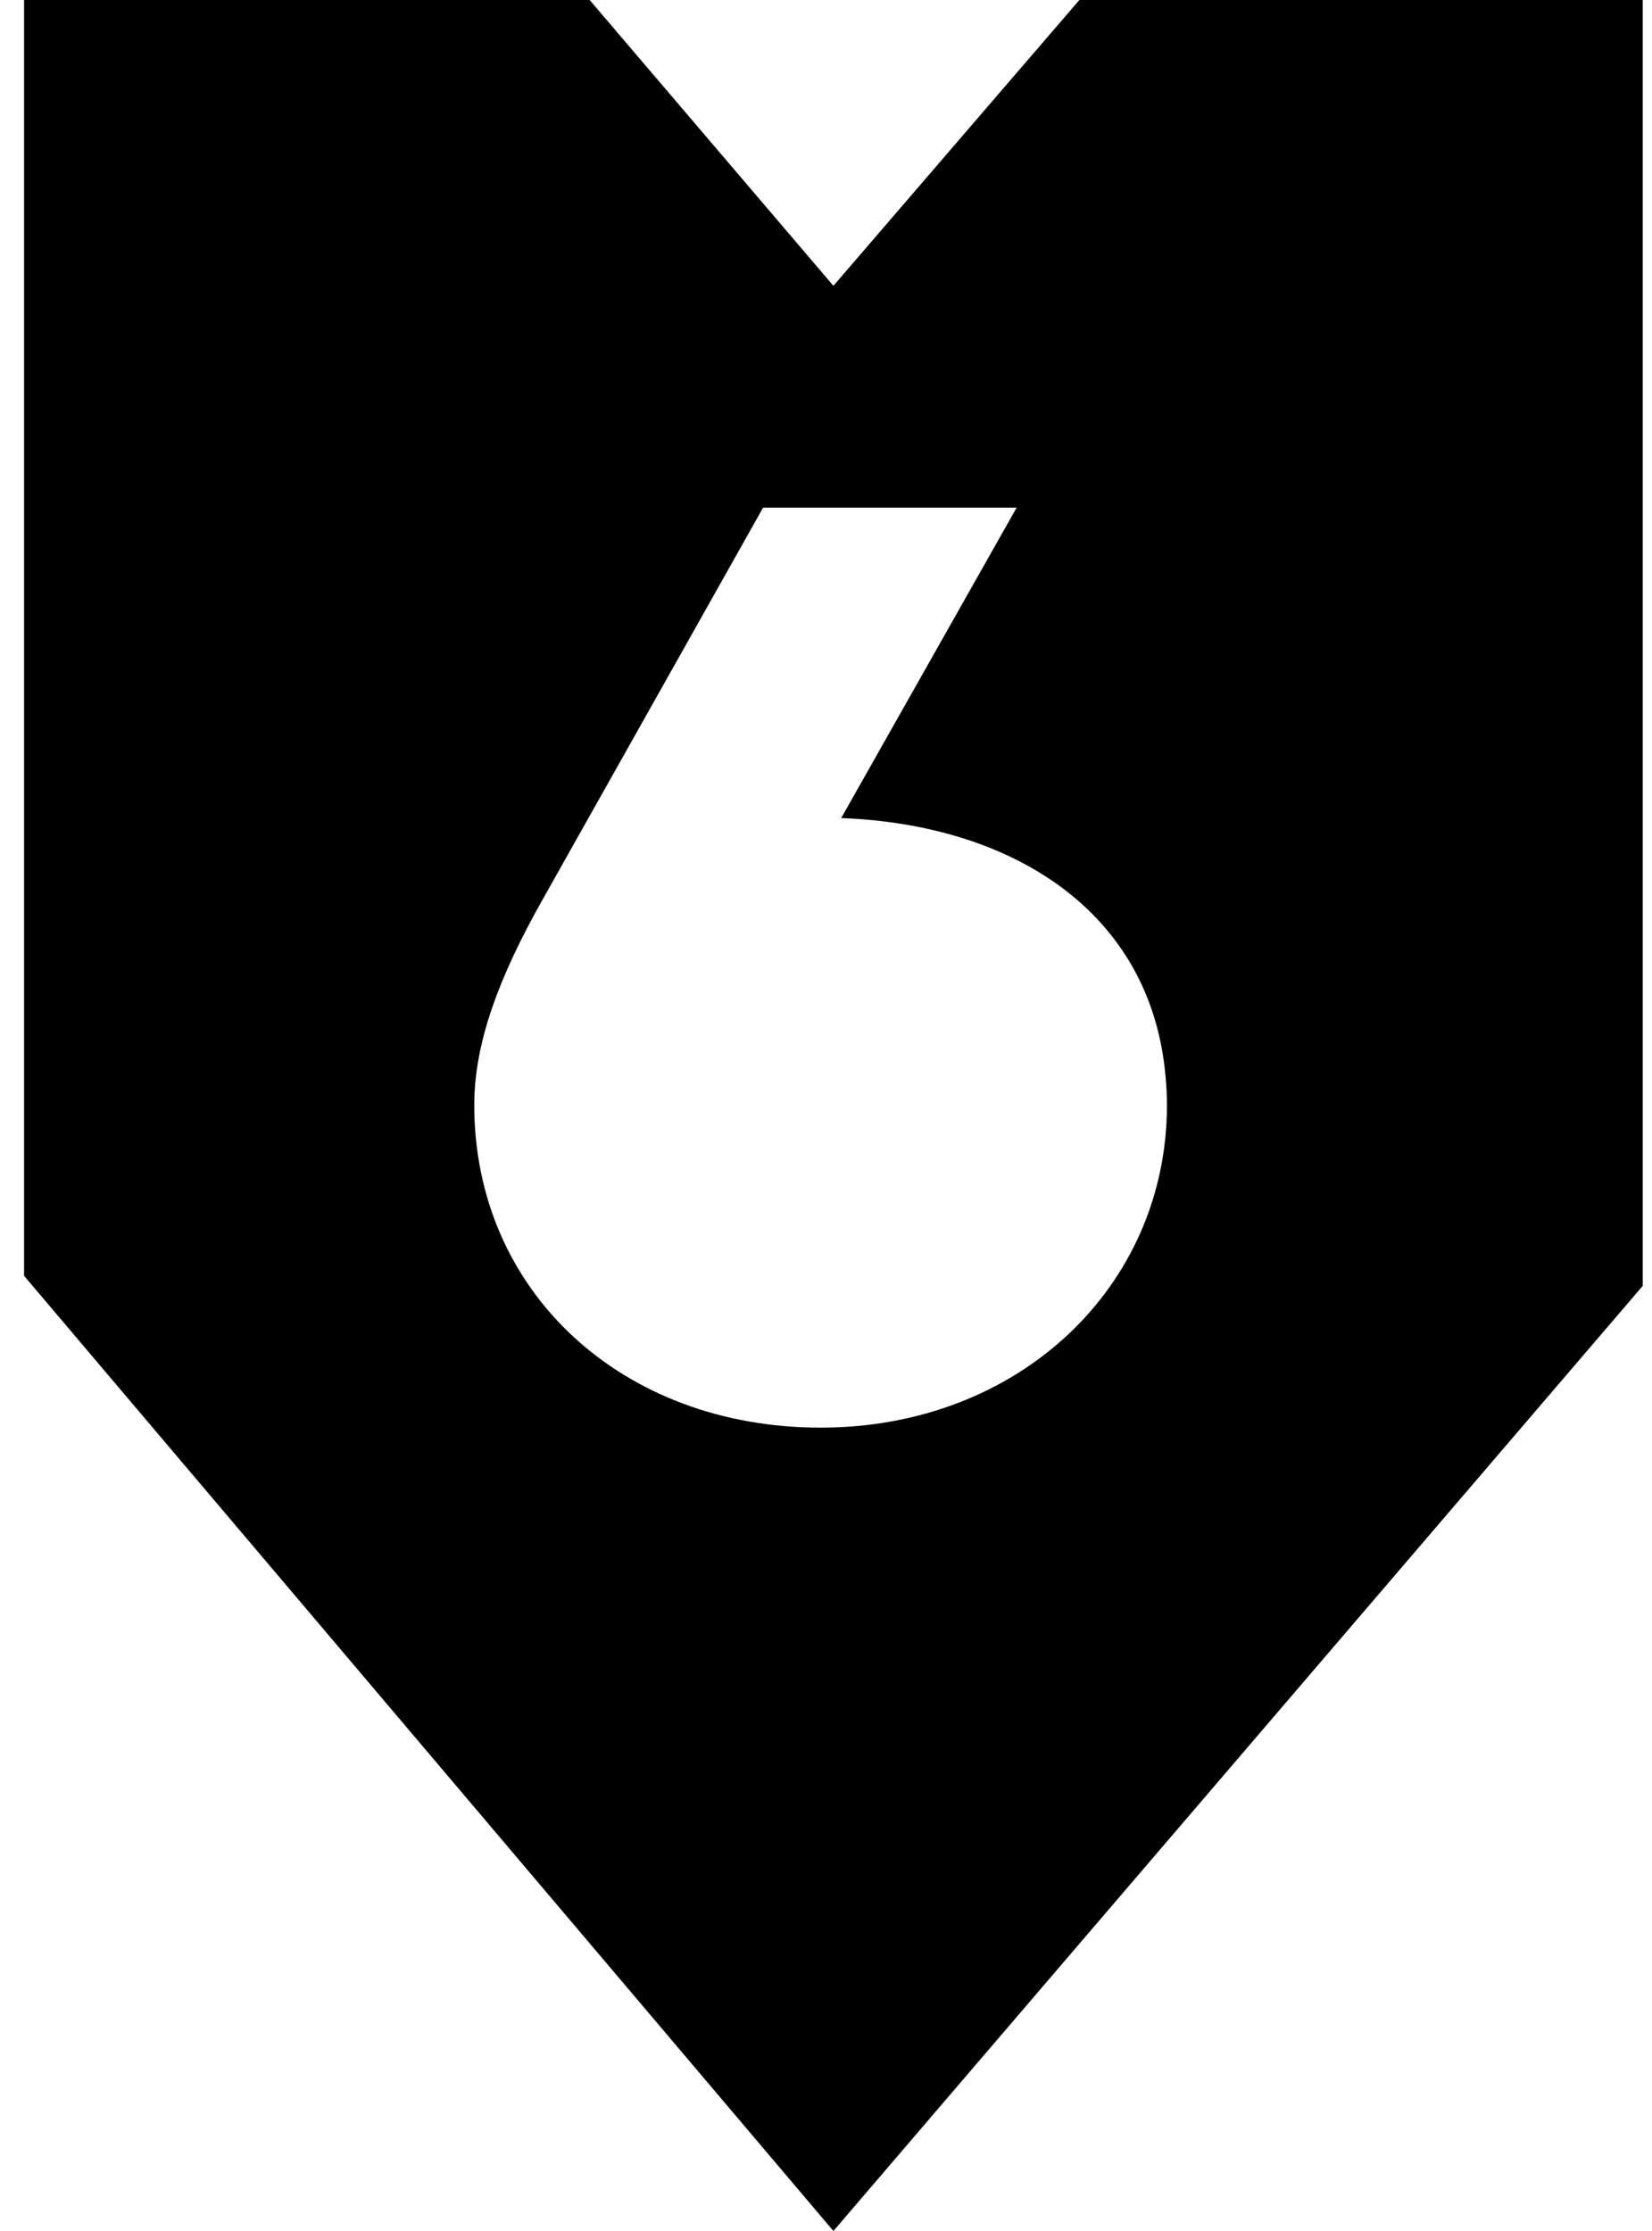
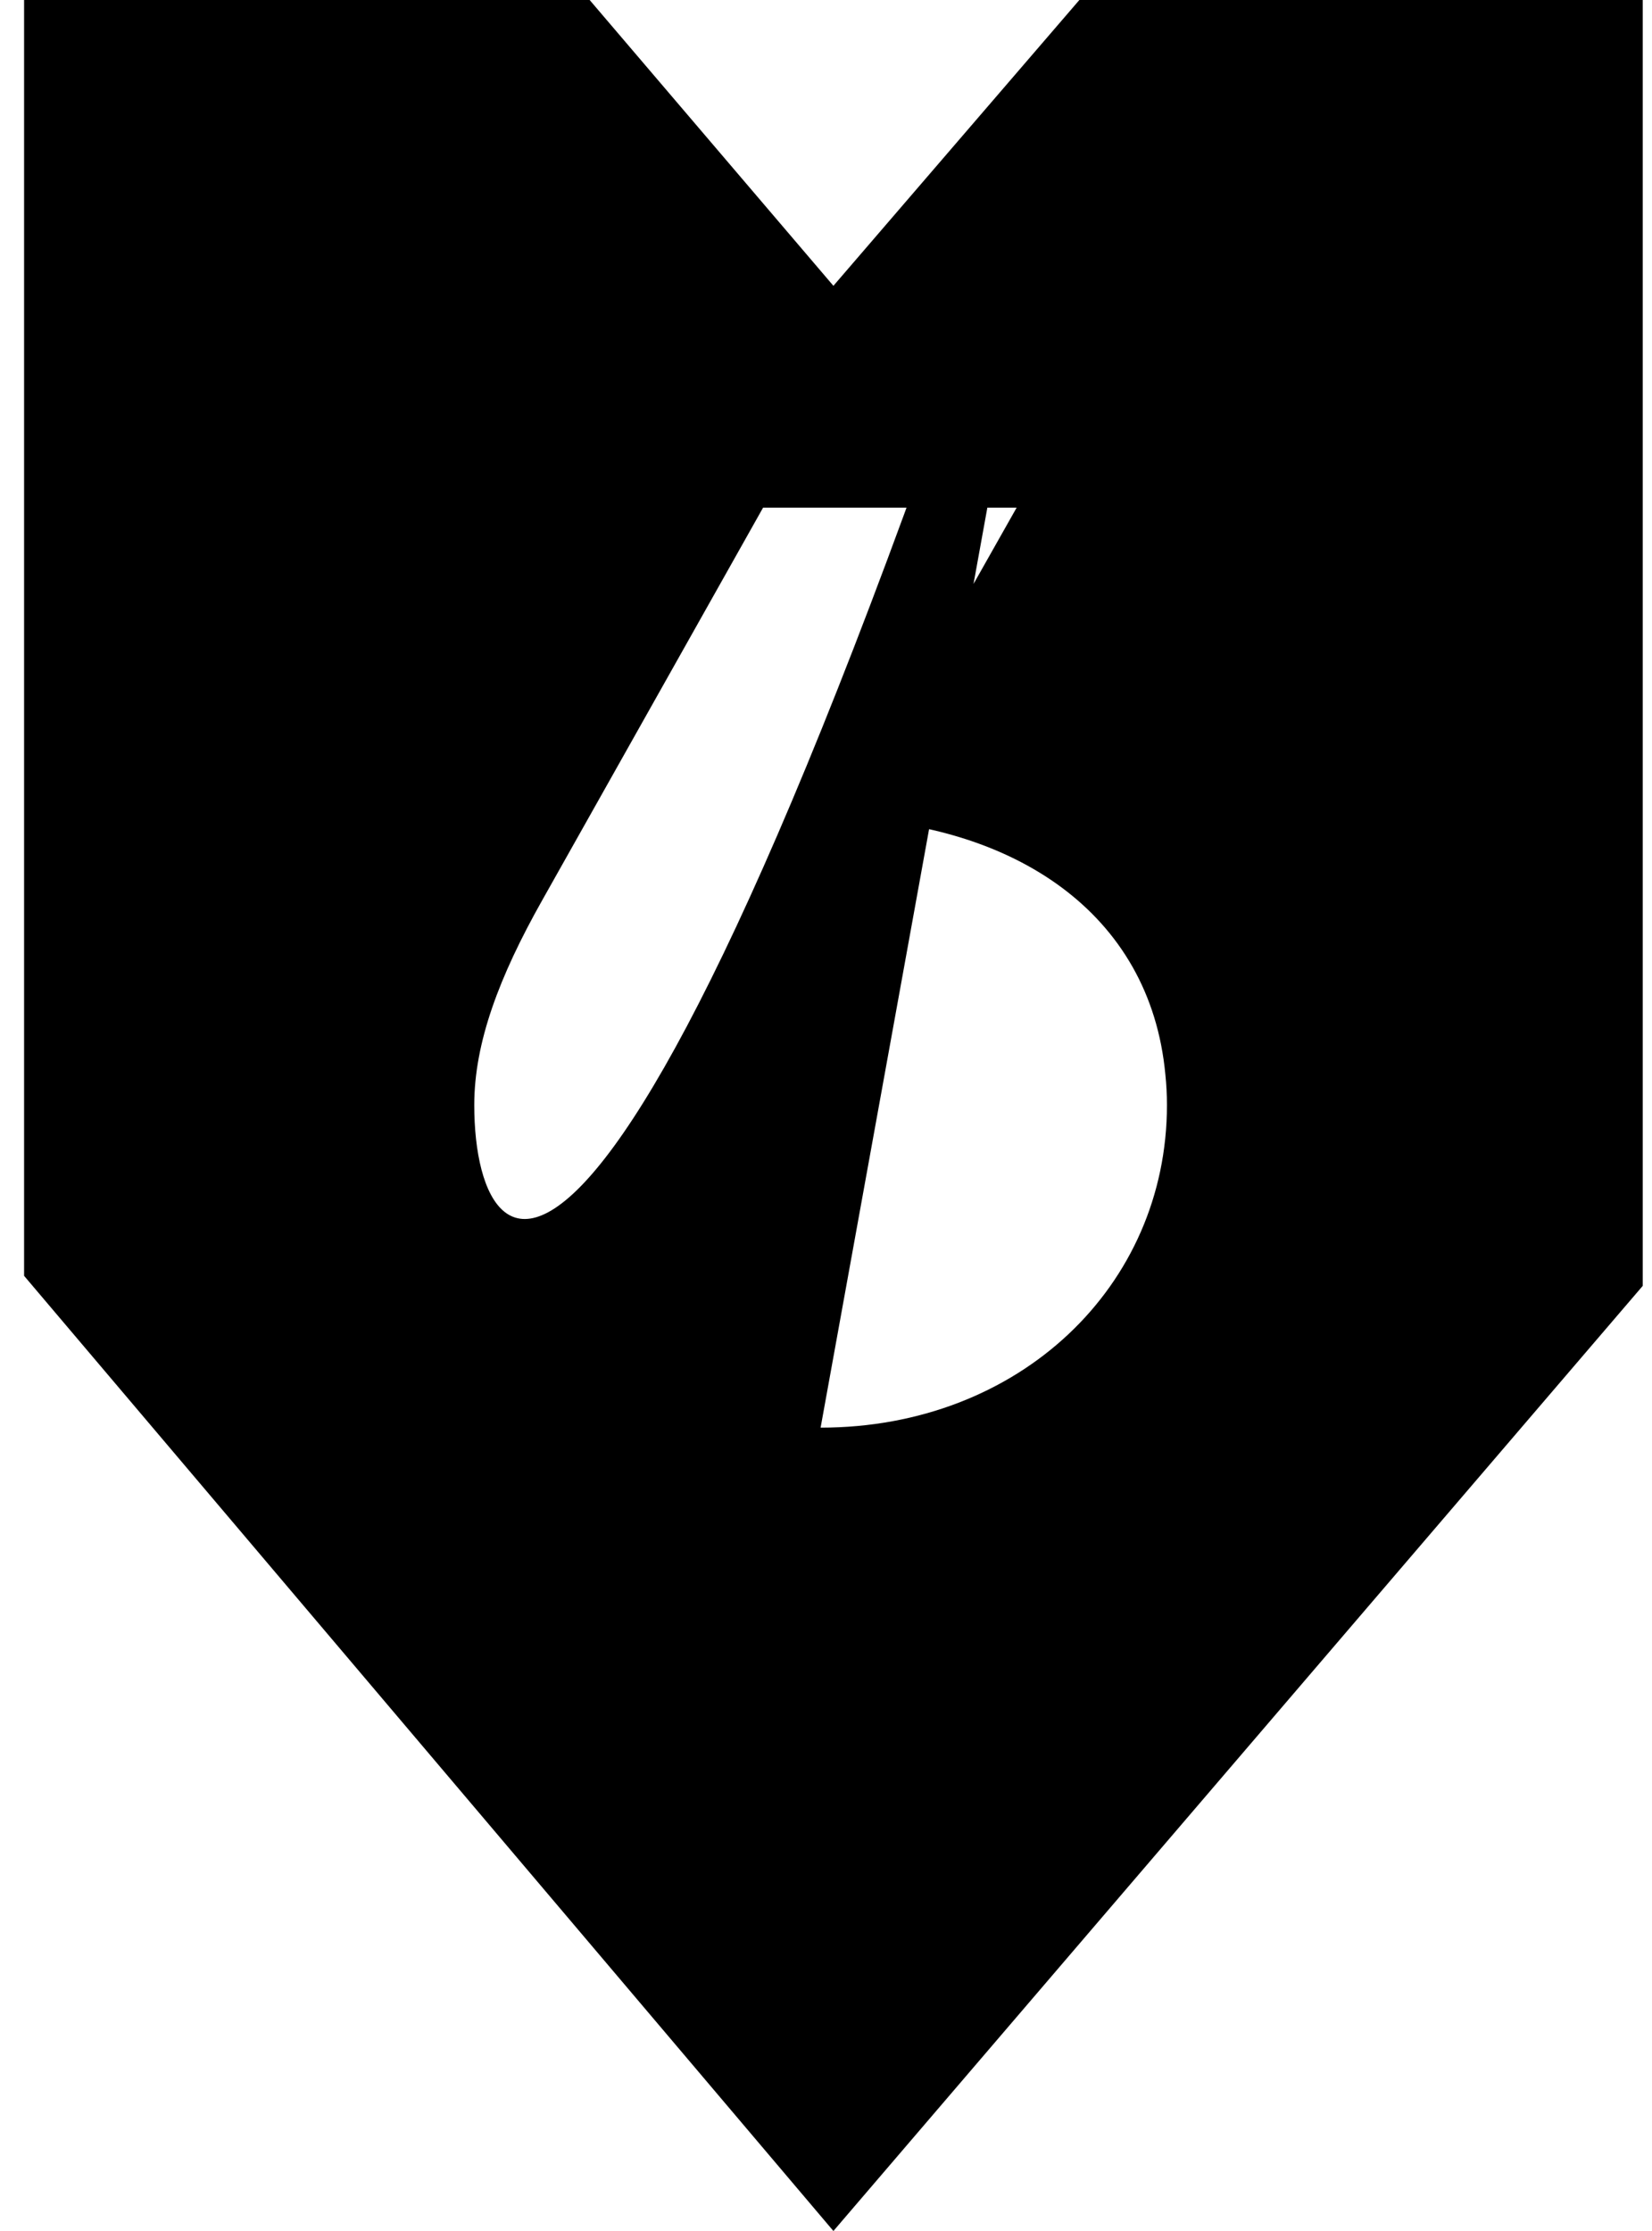
<svg xmlns="http://www.w3.org/2000/svg" width="100%" height="100%" viewBox="0 0 60 81" version="1.1" xml:space="preserve" style="fill-rule:evenodd;clip-rule:evenodd;stroke-linejoin:round;stroke-miterlimit:2;">
-   <path d="M39.202,0L30.269,10.377L21.416,0L0.875,0L0.875,46.321L30.269,81L59.663,46.686L59.663,0L39.202,0ZM29.804,51.833C22.589,51.833 17.225,46.892 17.225,40.12C17.225,37.86 18.127,35.462 19.693,32.685L27.715,18.431L36.924,18.431L30.552,29.701C36.772,29.936 41.774,33.094 42.326,39.016C42.363,39.374 42.383,39.741 42.383,40.12C42.383,46.704 37.019,51.833 29.804,51.833Z" style="fill-rule:nonzero;" />
+   <path d="M39.202,0L30.269,10.377L21.416,0L0.875,0L0.875,46.321L30.269,81L59.663,46.686L59.663,0L39.202,0ZC22.589,51.833 17.225,46.892 17.225,40.12C17.225,37.86 18.127,35.462 19.693,32.685L27.715,18.431L36.924,18.431L30.552,29.701C36.772,29.936 41.774,33.094 42.326,39.016C42.363,39.374 42.383,39.741 42.383,40.12C42.383,46.704 37.019,51.833 29.804,51.833Z" style="fill-rule:nonzero;" />
</svg>